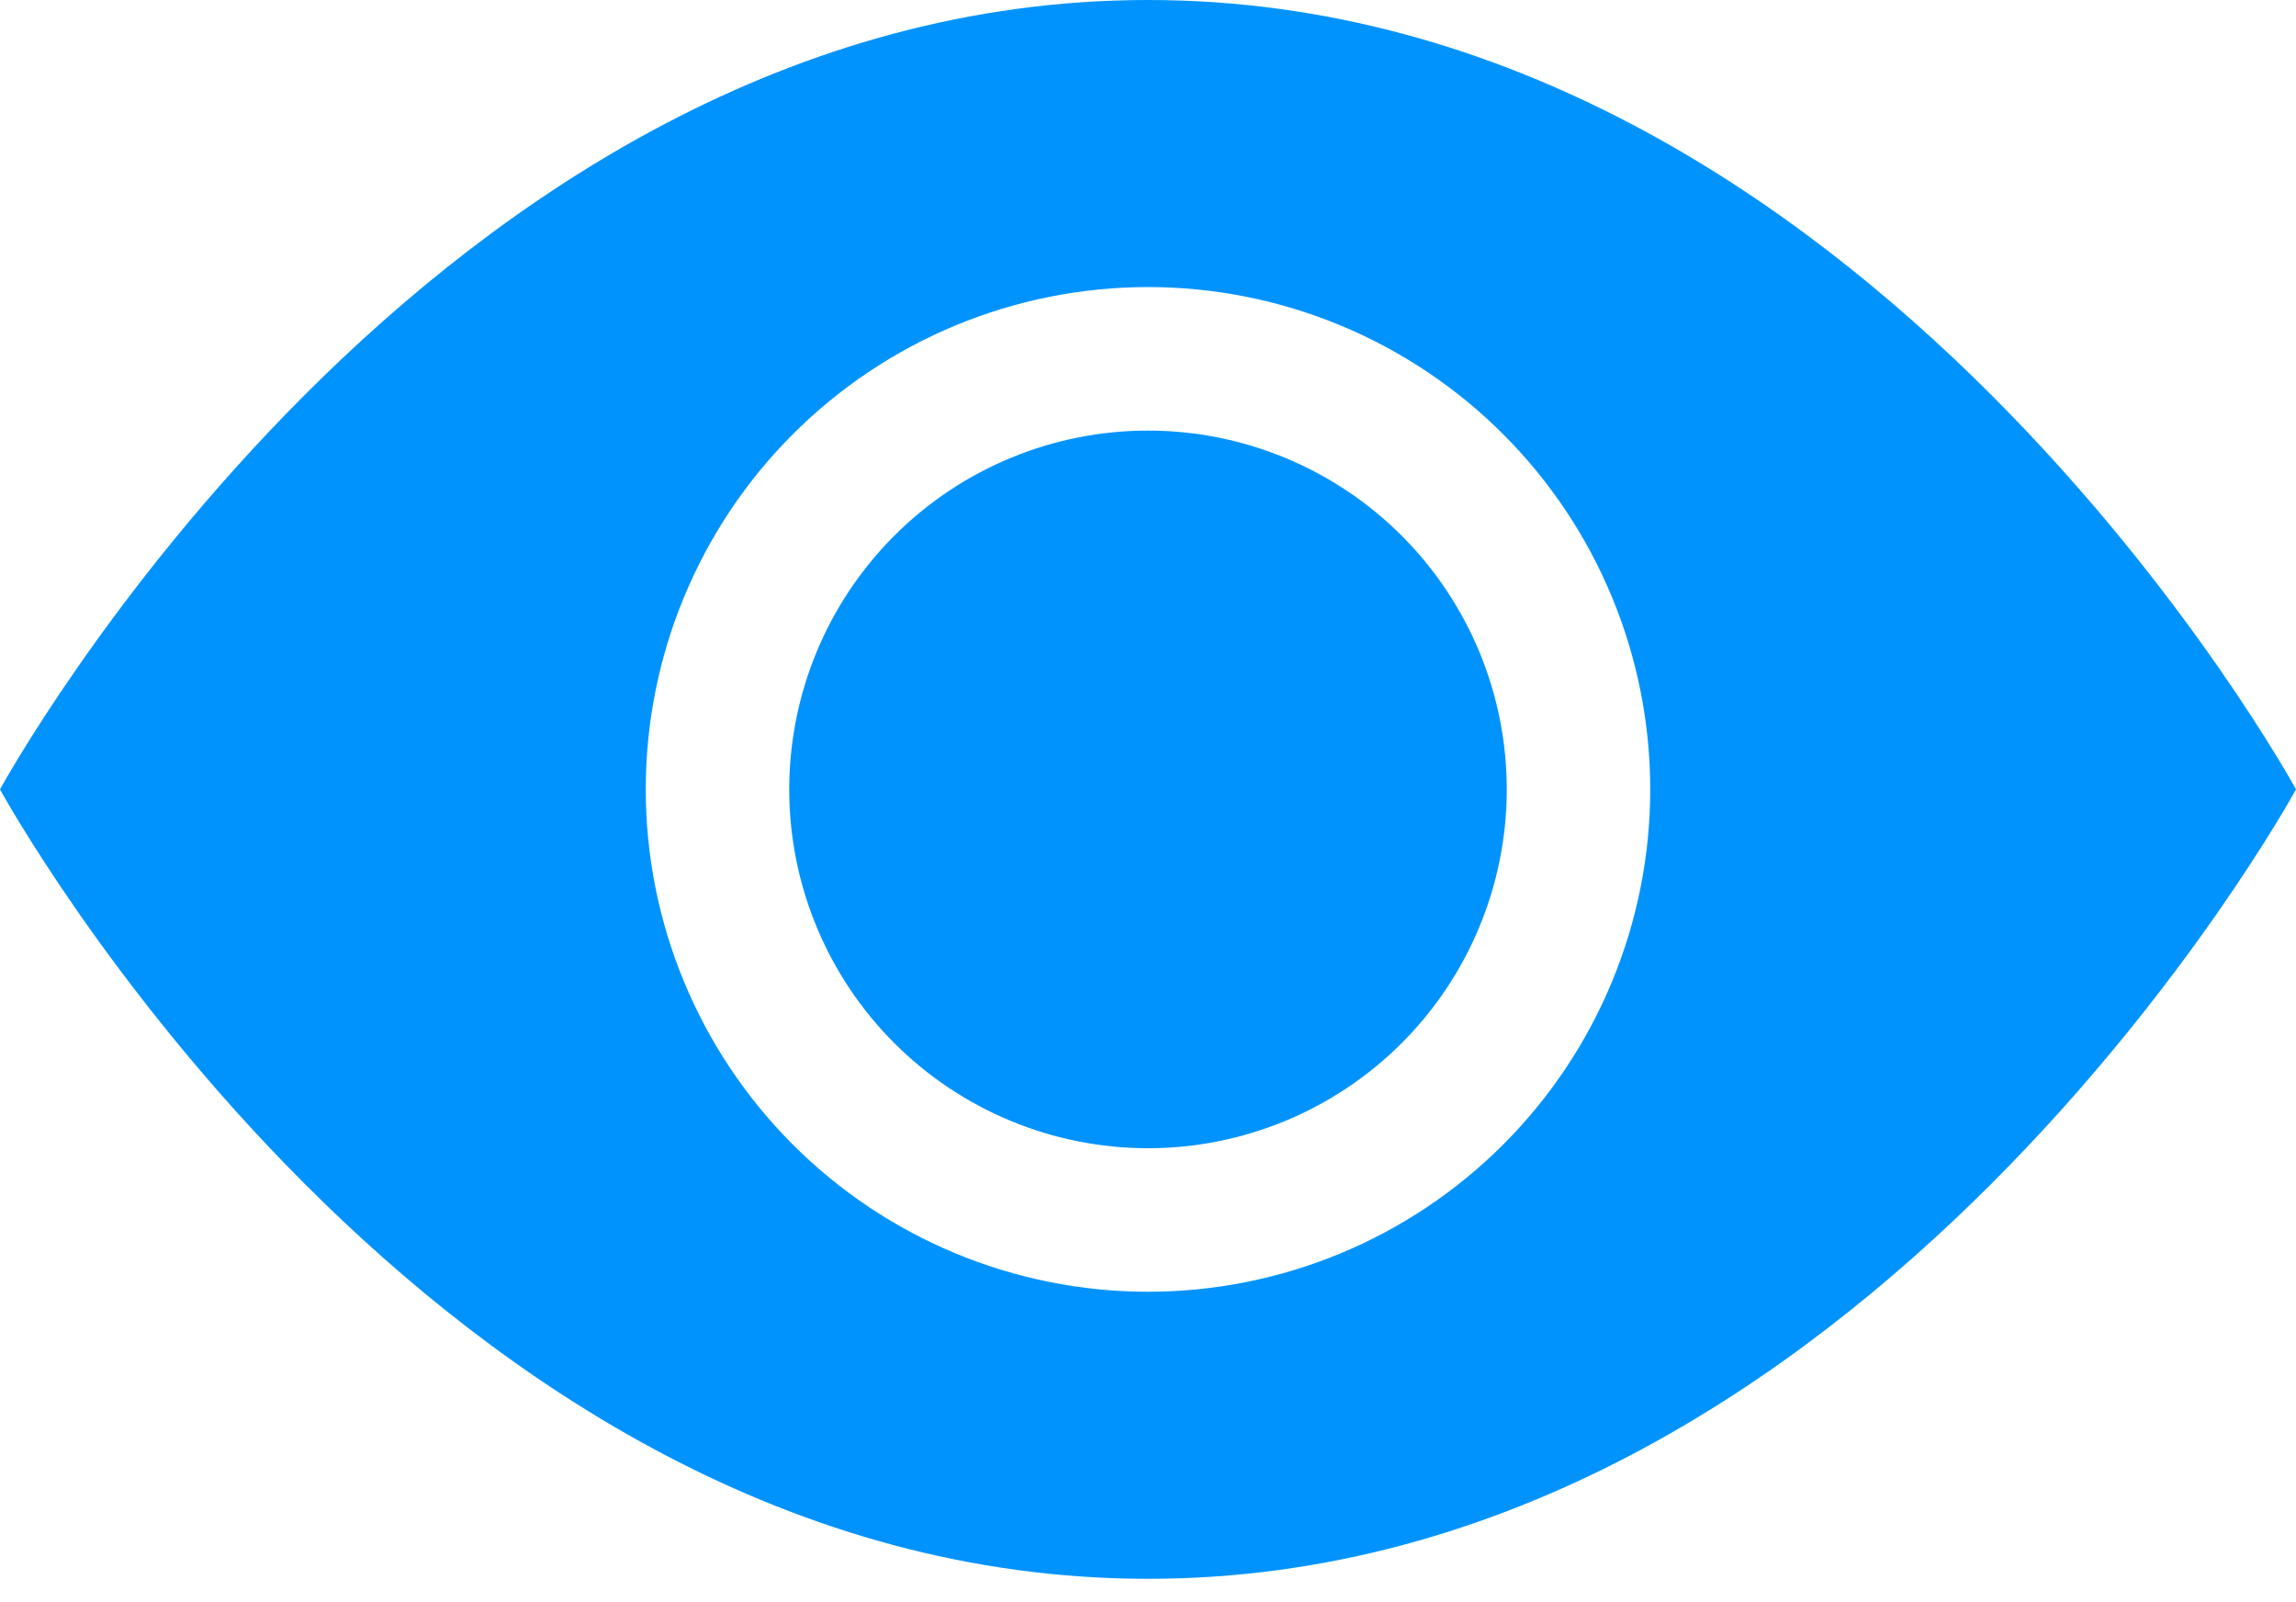
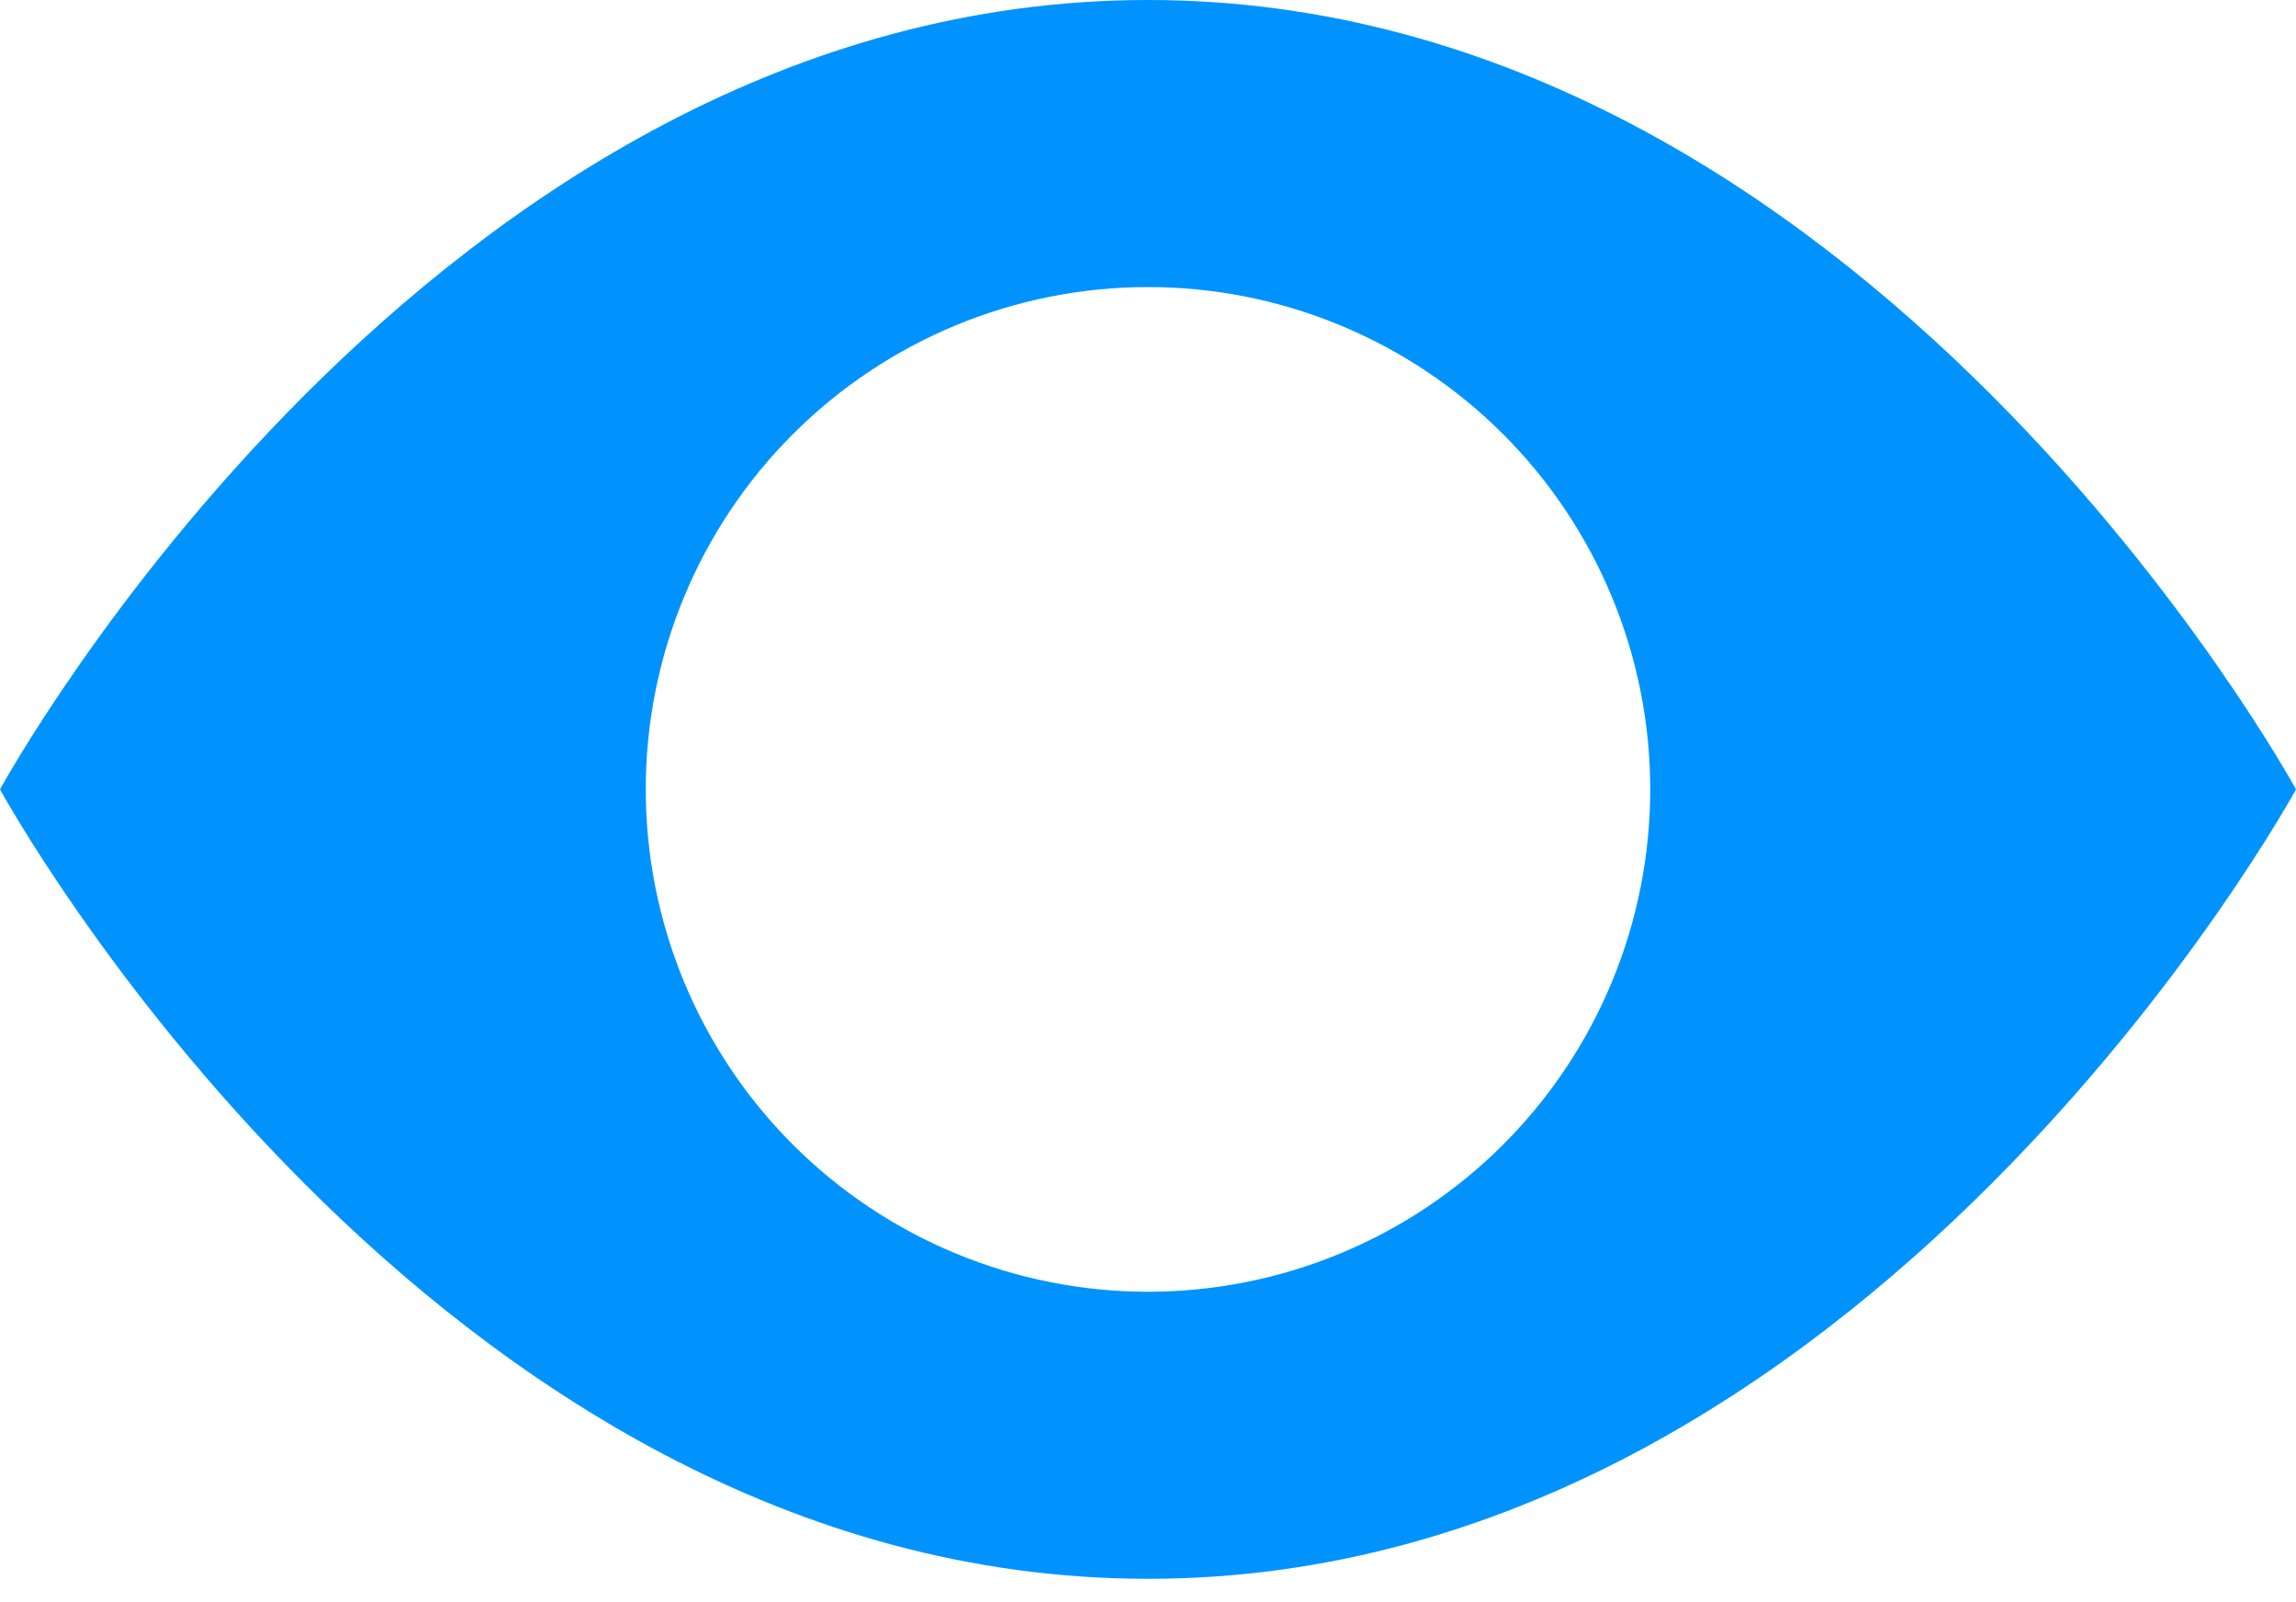
<svg xmlns="http://www.w3.org/2000/svg" width="86" height="60" viewBox="0 0 86 60" fill="none">
-   <path d="M56.438 29.562C56.438 33.126 55.022 36.544 52.502 39.064C49.982 41.584 46.564 43 43 43C39.436 43 36.018 41.584 33.498 39.064C30.978 36.544 29.562 33.126 29.562 29.562C29.562 25.999 30.978 22.581 33.498 20.061C36.018 17.541 39.436 16.125 43 16.125C46.564 16.125 49.982 17.541 52.502 20.061C55.022 22.581 56.438 25.999 56.438 29.562Z" fill="#0093FE" />
  <path d="M0 29.562C0 29.562 16.125 0 43 0C69.875 0 86 29.562 86 29.562C86 29.562 69.875 59.125 43 59.125C16.125 59.125 0 29.562 0 29.562ZM43 48.375C47.989 48.375 52.774 46.393 56.302 42.865C59.831 39.337 61.812 34.552 61.812 29.562C61.812 24.573 59.831 19.788 56.302 16.26C52.774 12.732 47.989 10.75 43 10.75C38.011 10.75 33.226 12.732 29.698 16.26C26.169 19.788 24.188 24.573 24.188 29.562C24.188 34.552 26.169 39.337 29.698 42.865C33.226 46.393 38.011 48.375 43 48.375Z" fill="#0093FE" />
</svg>